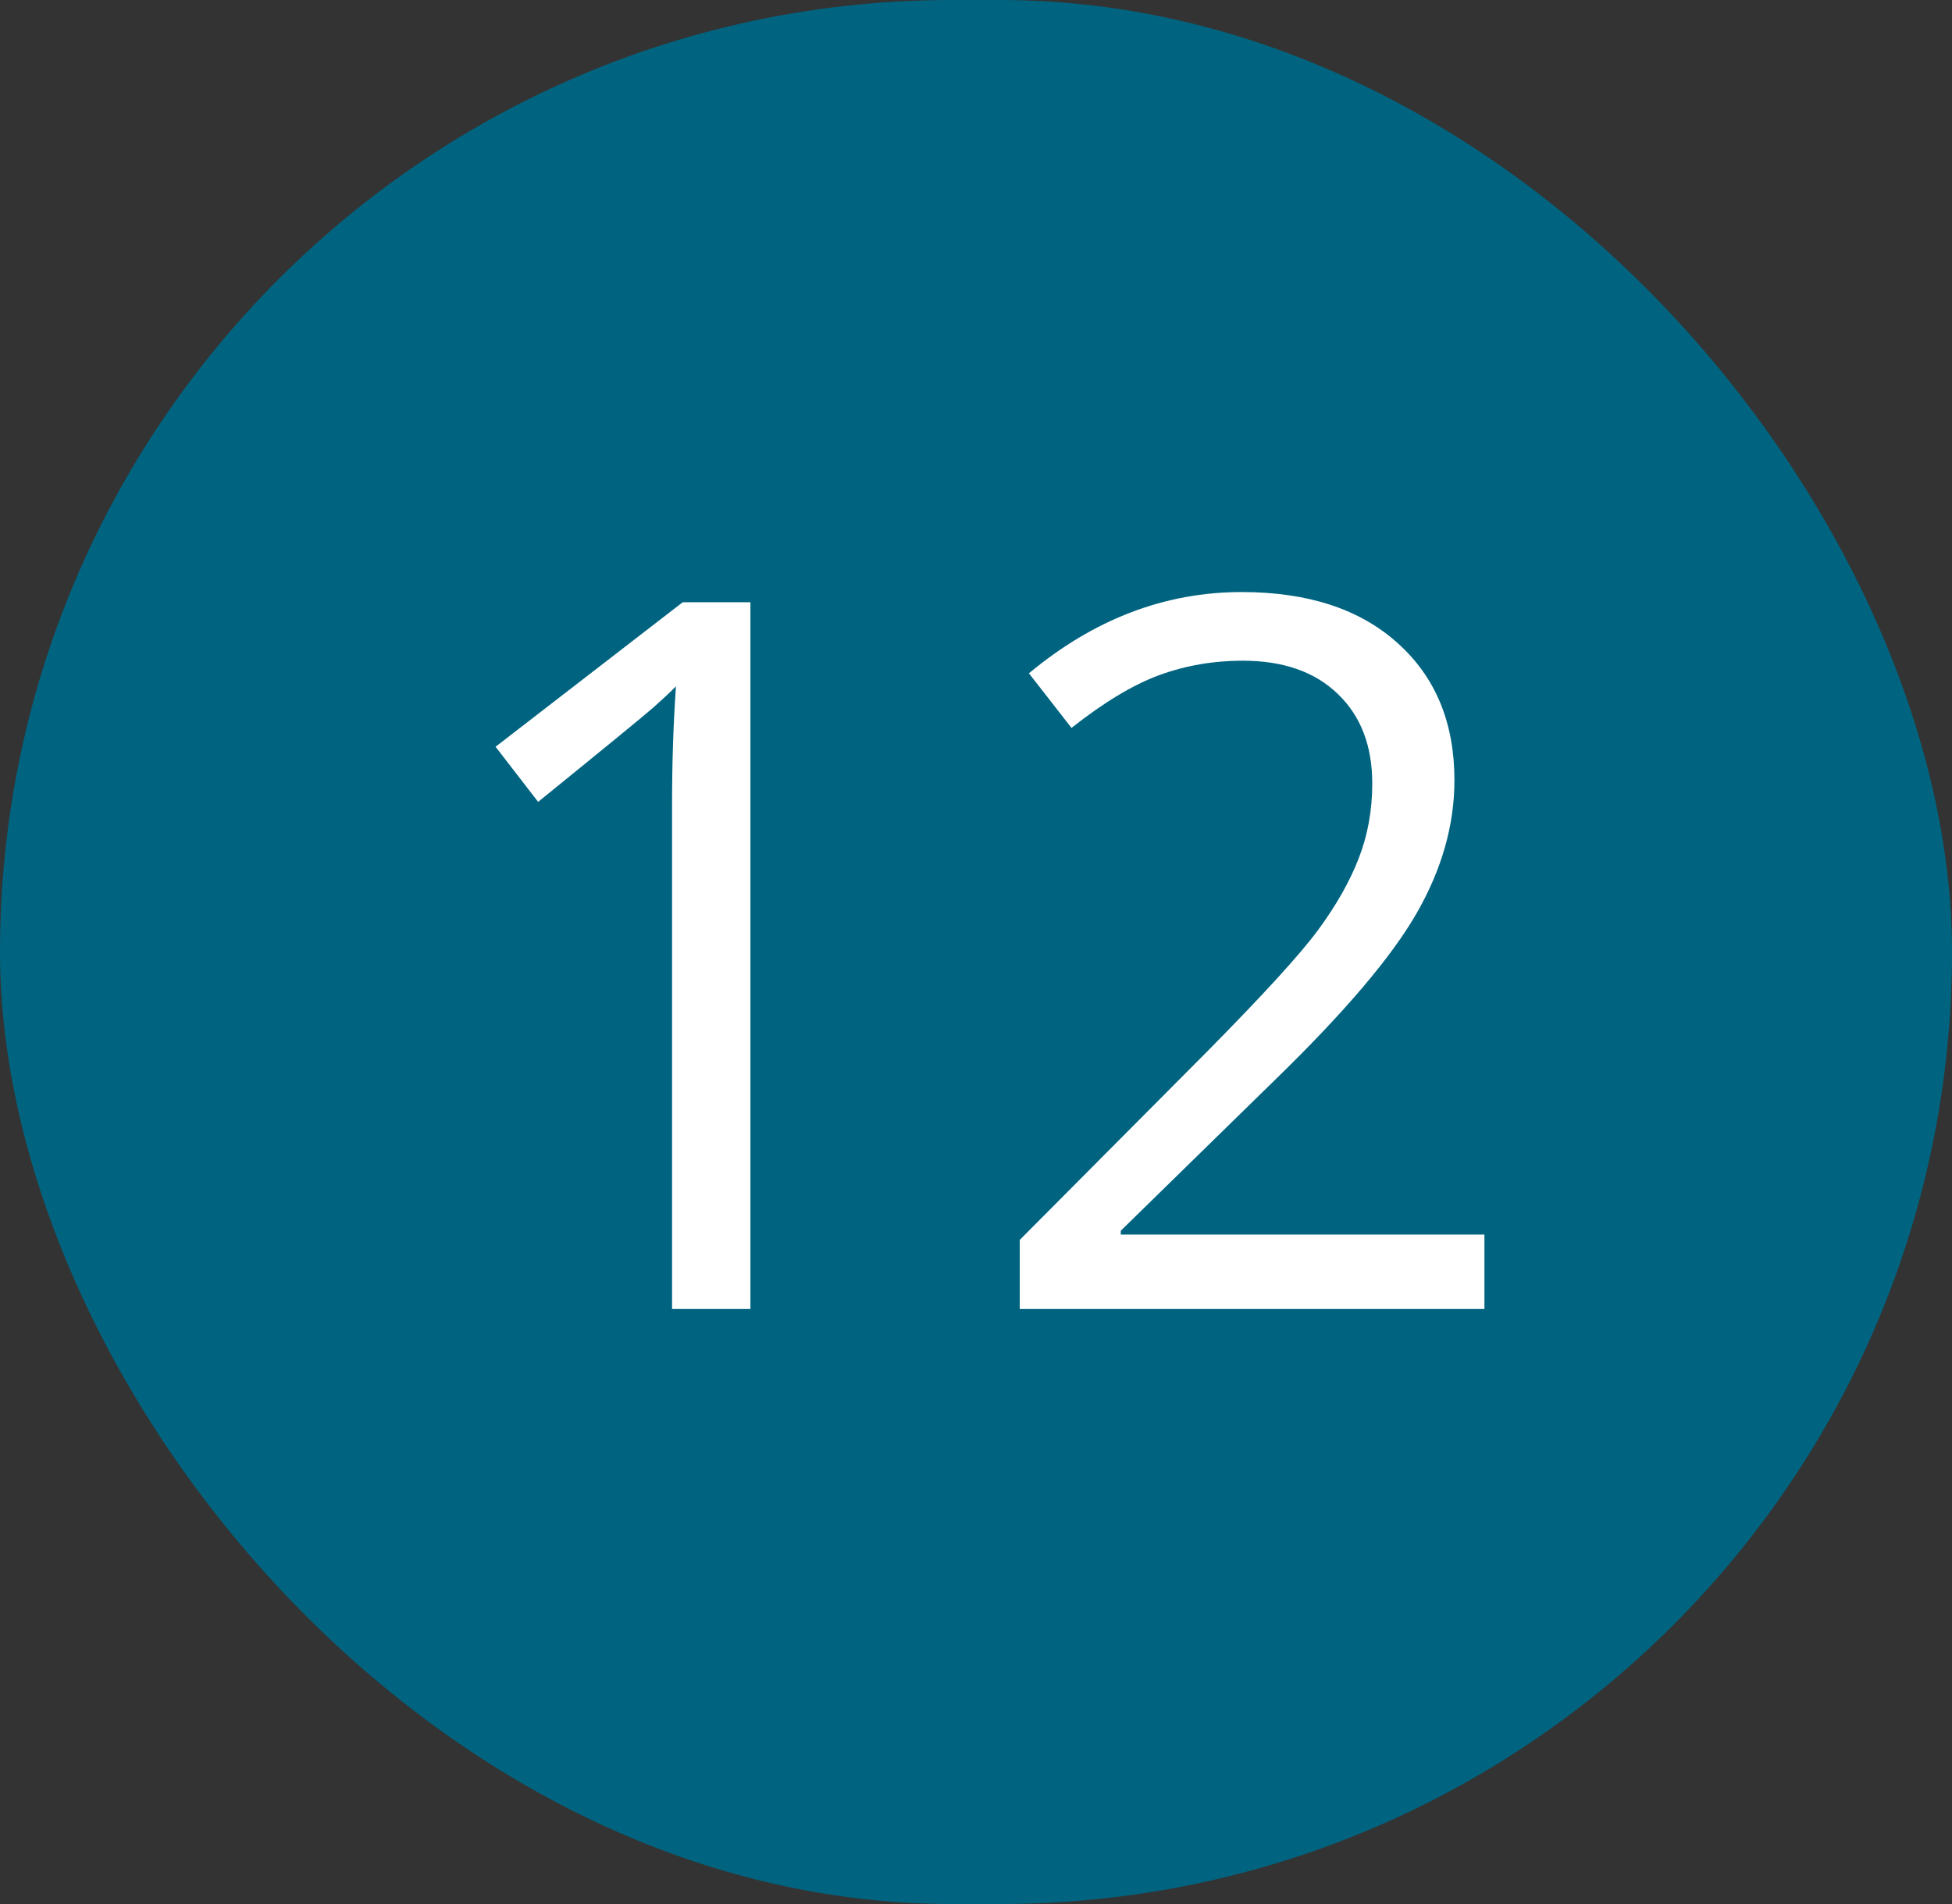
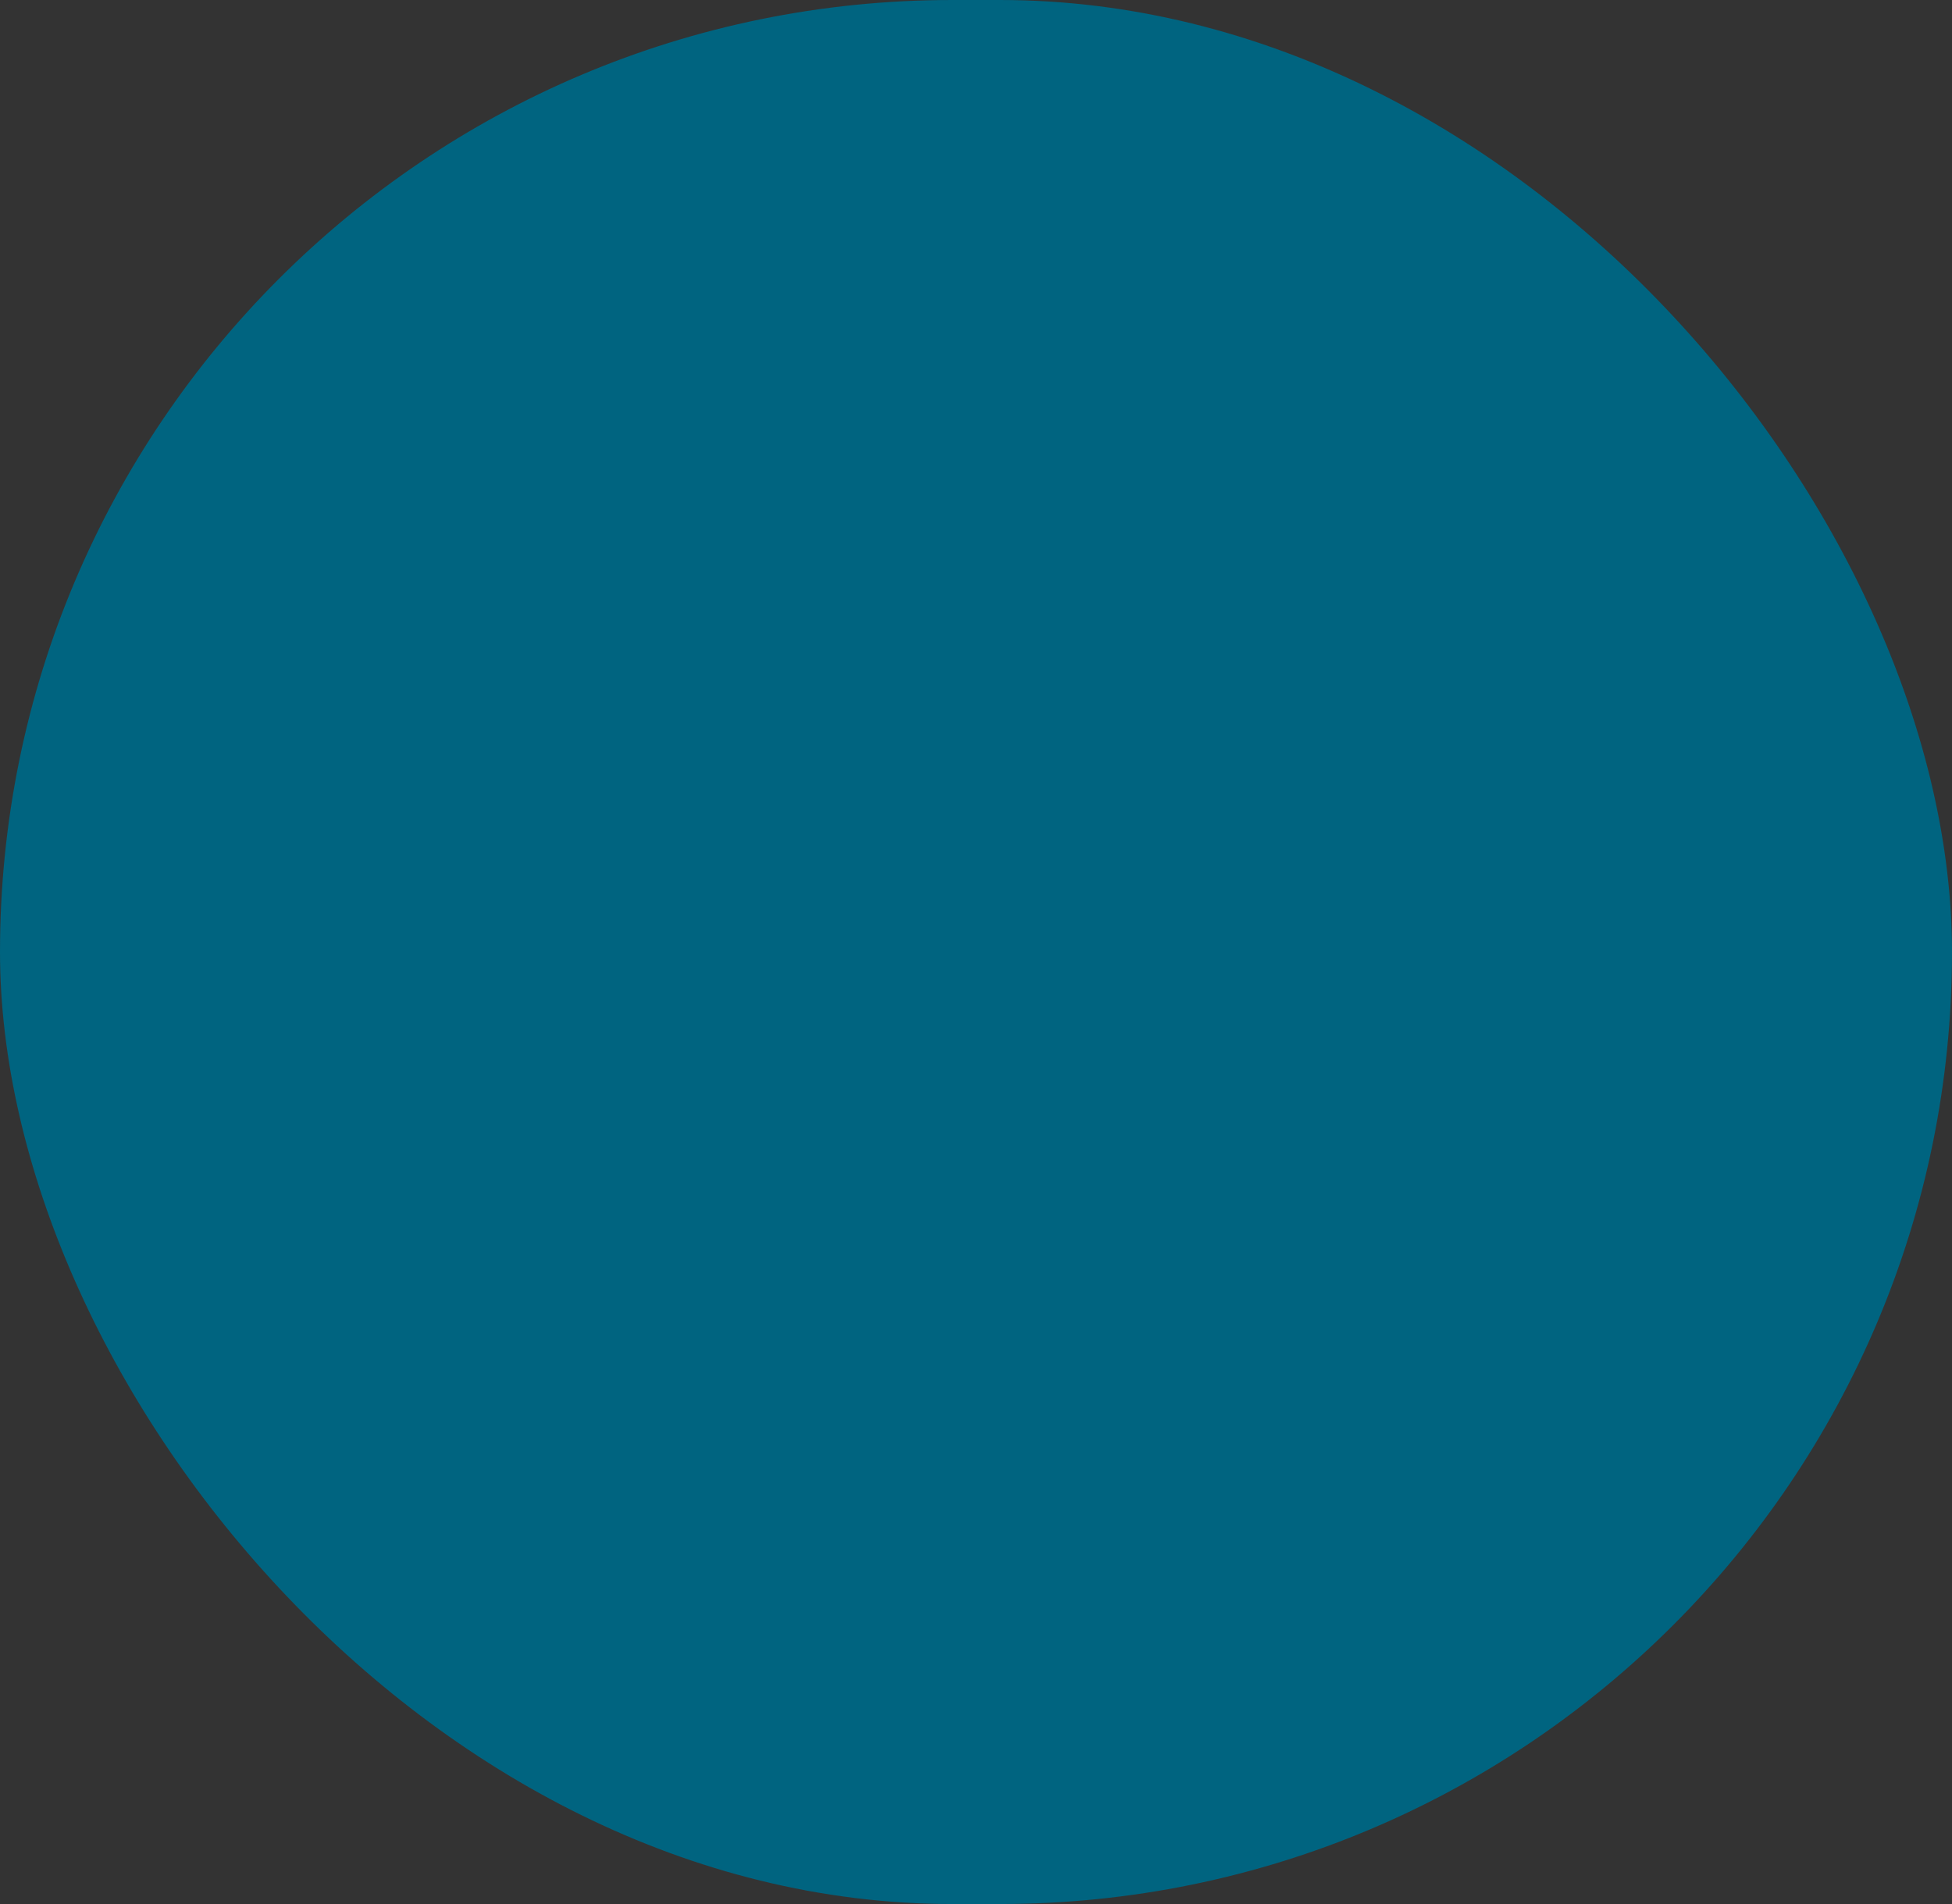
<svg xmlns="http://www.w3.org/2000/svg" width="41" height="40" viewBox="0 0 41 40" fill="none">
  <rect x="0" y="0" width="41" height="40" fill="#333333" stroke="none" />
  <rect width="41" height="40" rx="20" fill="#006480" />
-   <path d="M15.762 27.5H14.116V16.917C14.116 16.037 14.143 15.204 14.198 14.419C14.056 14.561 13.896 14.71 13.72 14.866C13.544 15.021 12.739 15.681 11.303 16.846L10.409 15.688L14.34 12.652H15.762V27.5ZM31.179 27.5H21.419V26.048L25.329 22.117C26.521 20.912 27.306 20.052 27.685 19.538C28.064 19.023 28.349 18.522 28.538 18.034C28.728 17.547 28.823 17.022 28.823 16.46C28.823 15.668 28.582 15.042 28.102 14.581C27.621 14.114 26.954 13.88 26.101 13.88C25.485 13.88 24.899 13.982 24.344 14.185C23.795 14.388 23.183 14.757 22.506 15.292L21.612 14.145C22.979 13.007 24.469 12.438 26.081 12.438C27.475 12.438 28.569 12.797 29.361 13.515C30.153 14.226 30.549 15.184 30.549 16.389C30.549 17.33 30.285 18.261 29.757 19.182C29.229 20.103 28.24 21.267 26.791 22.676L23.541 25.855V25.936H31.179V27.5Z" fill="white" />
</svg>